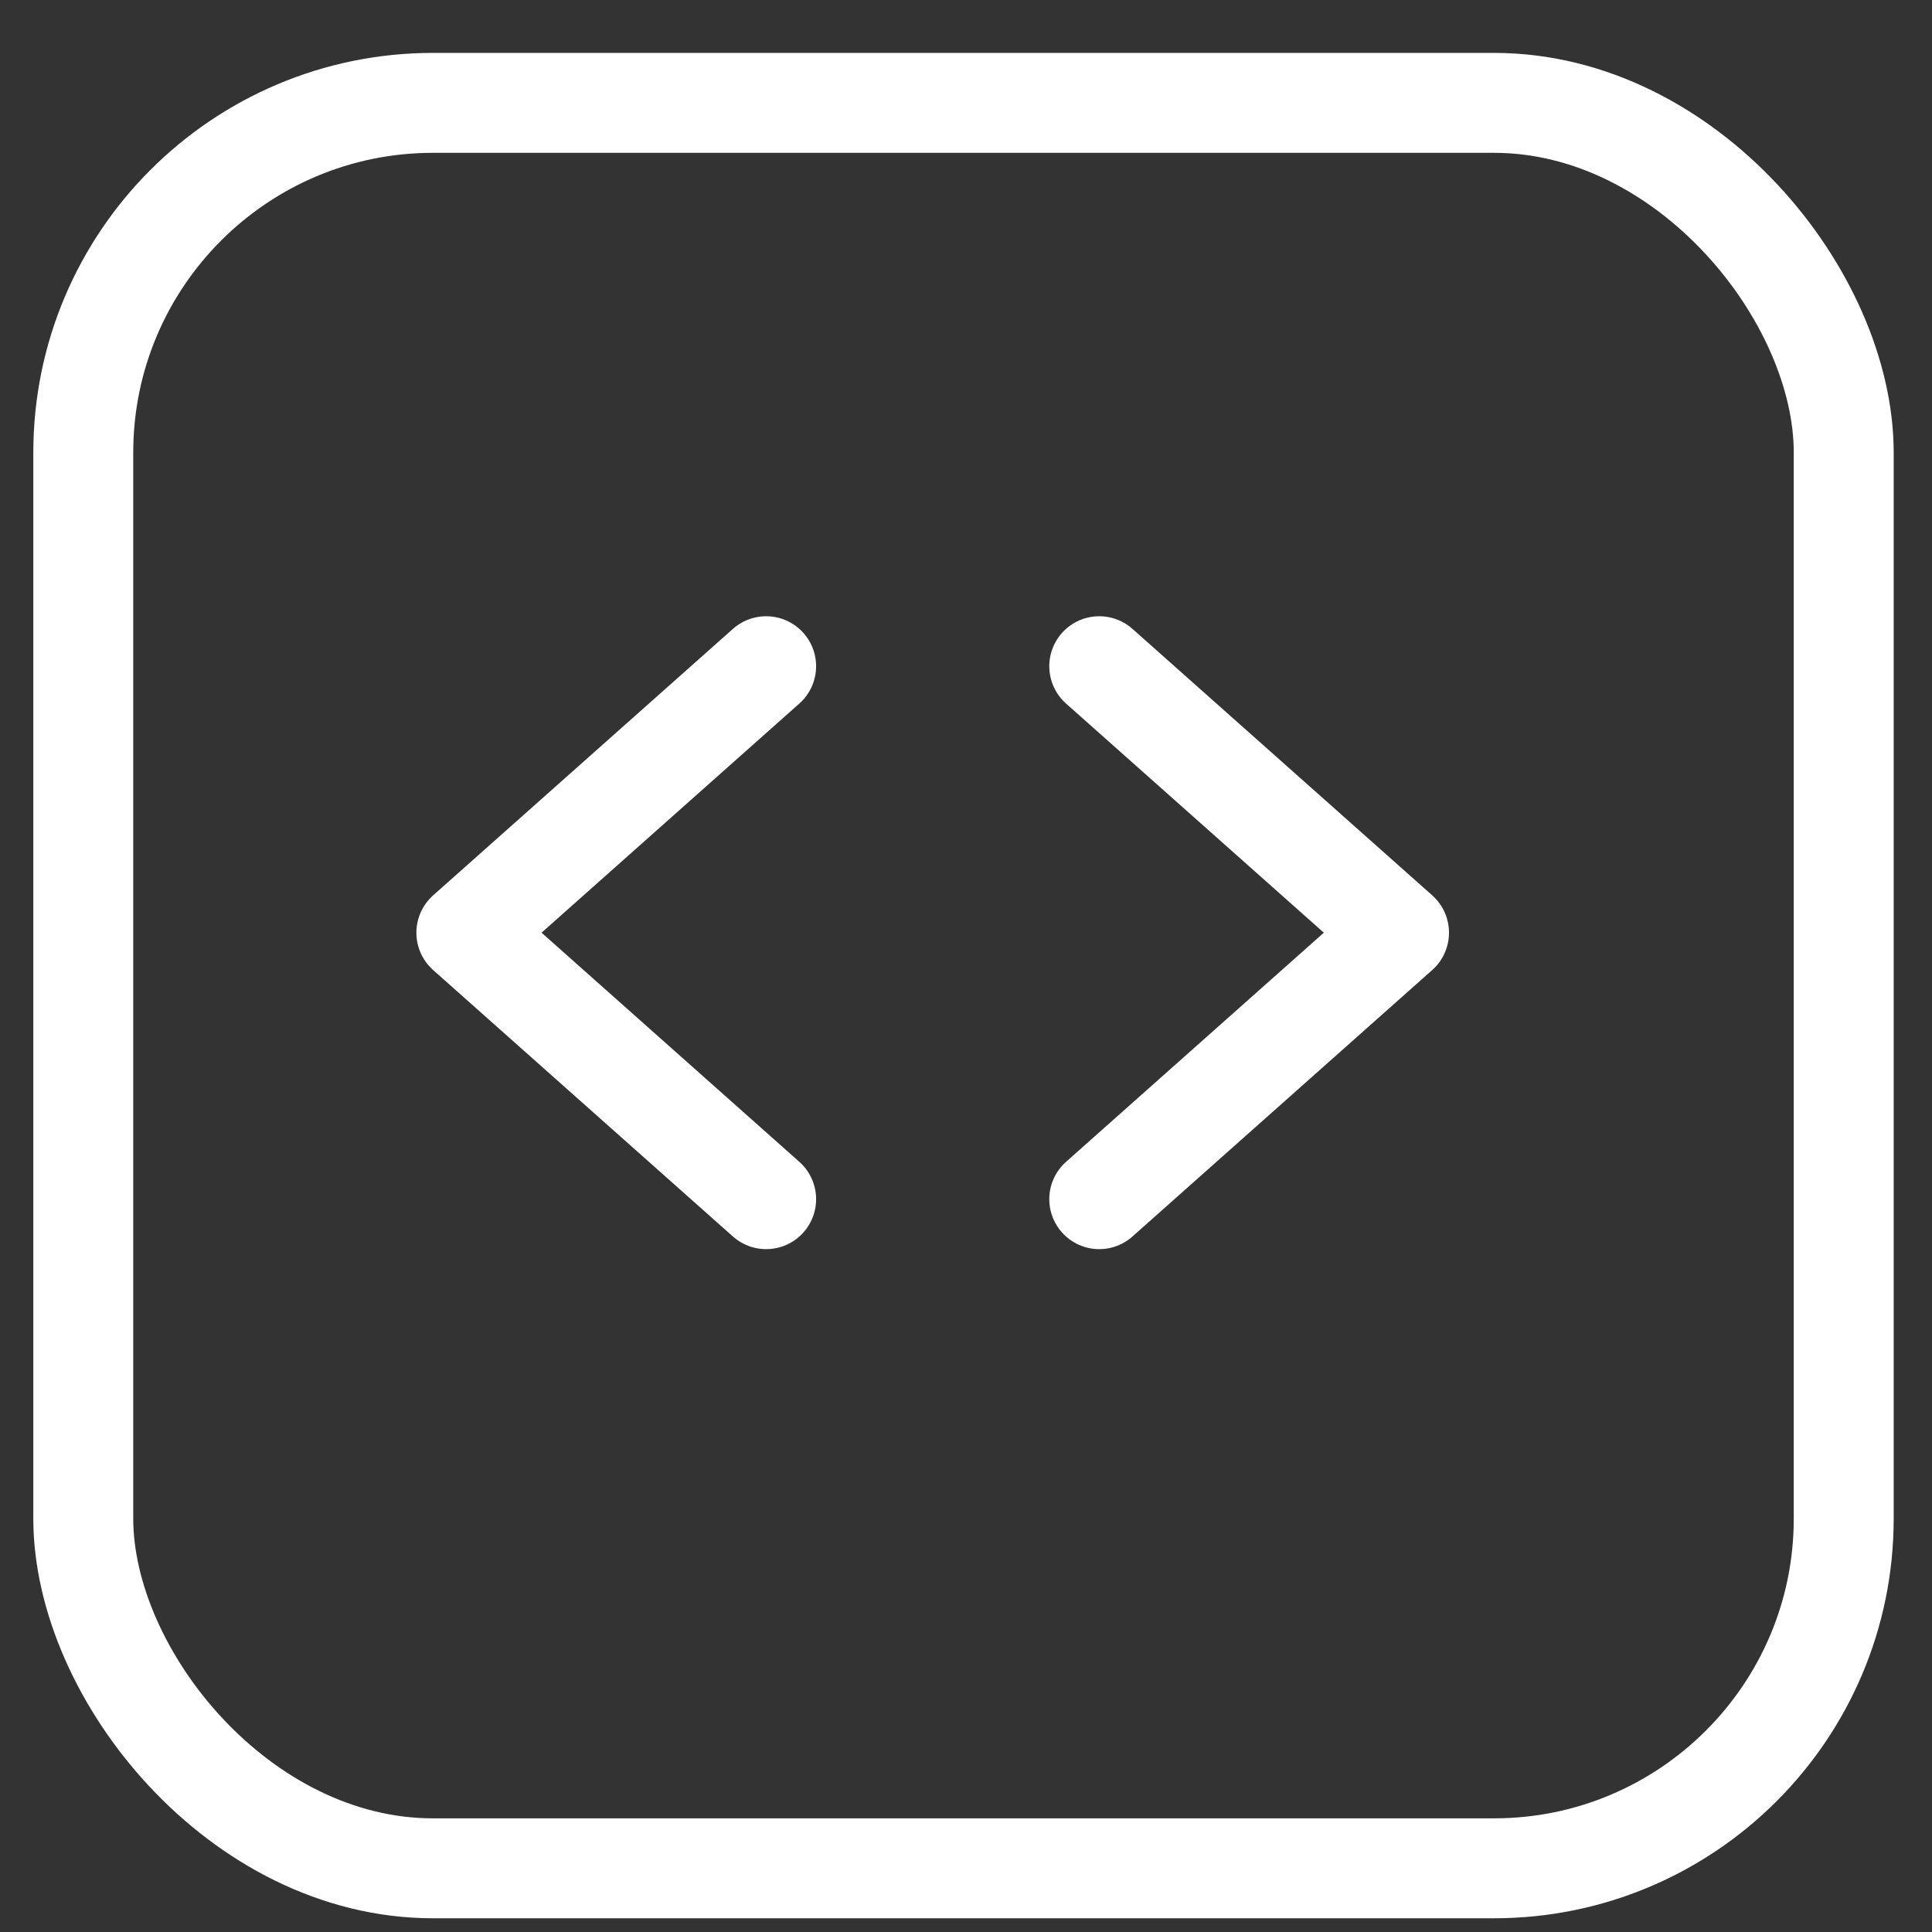
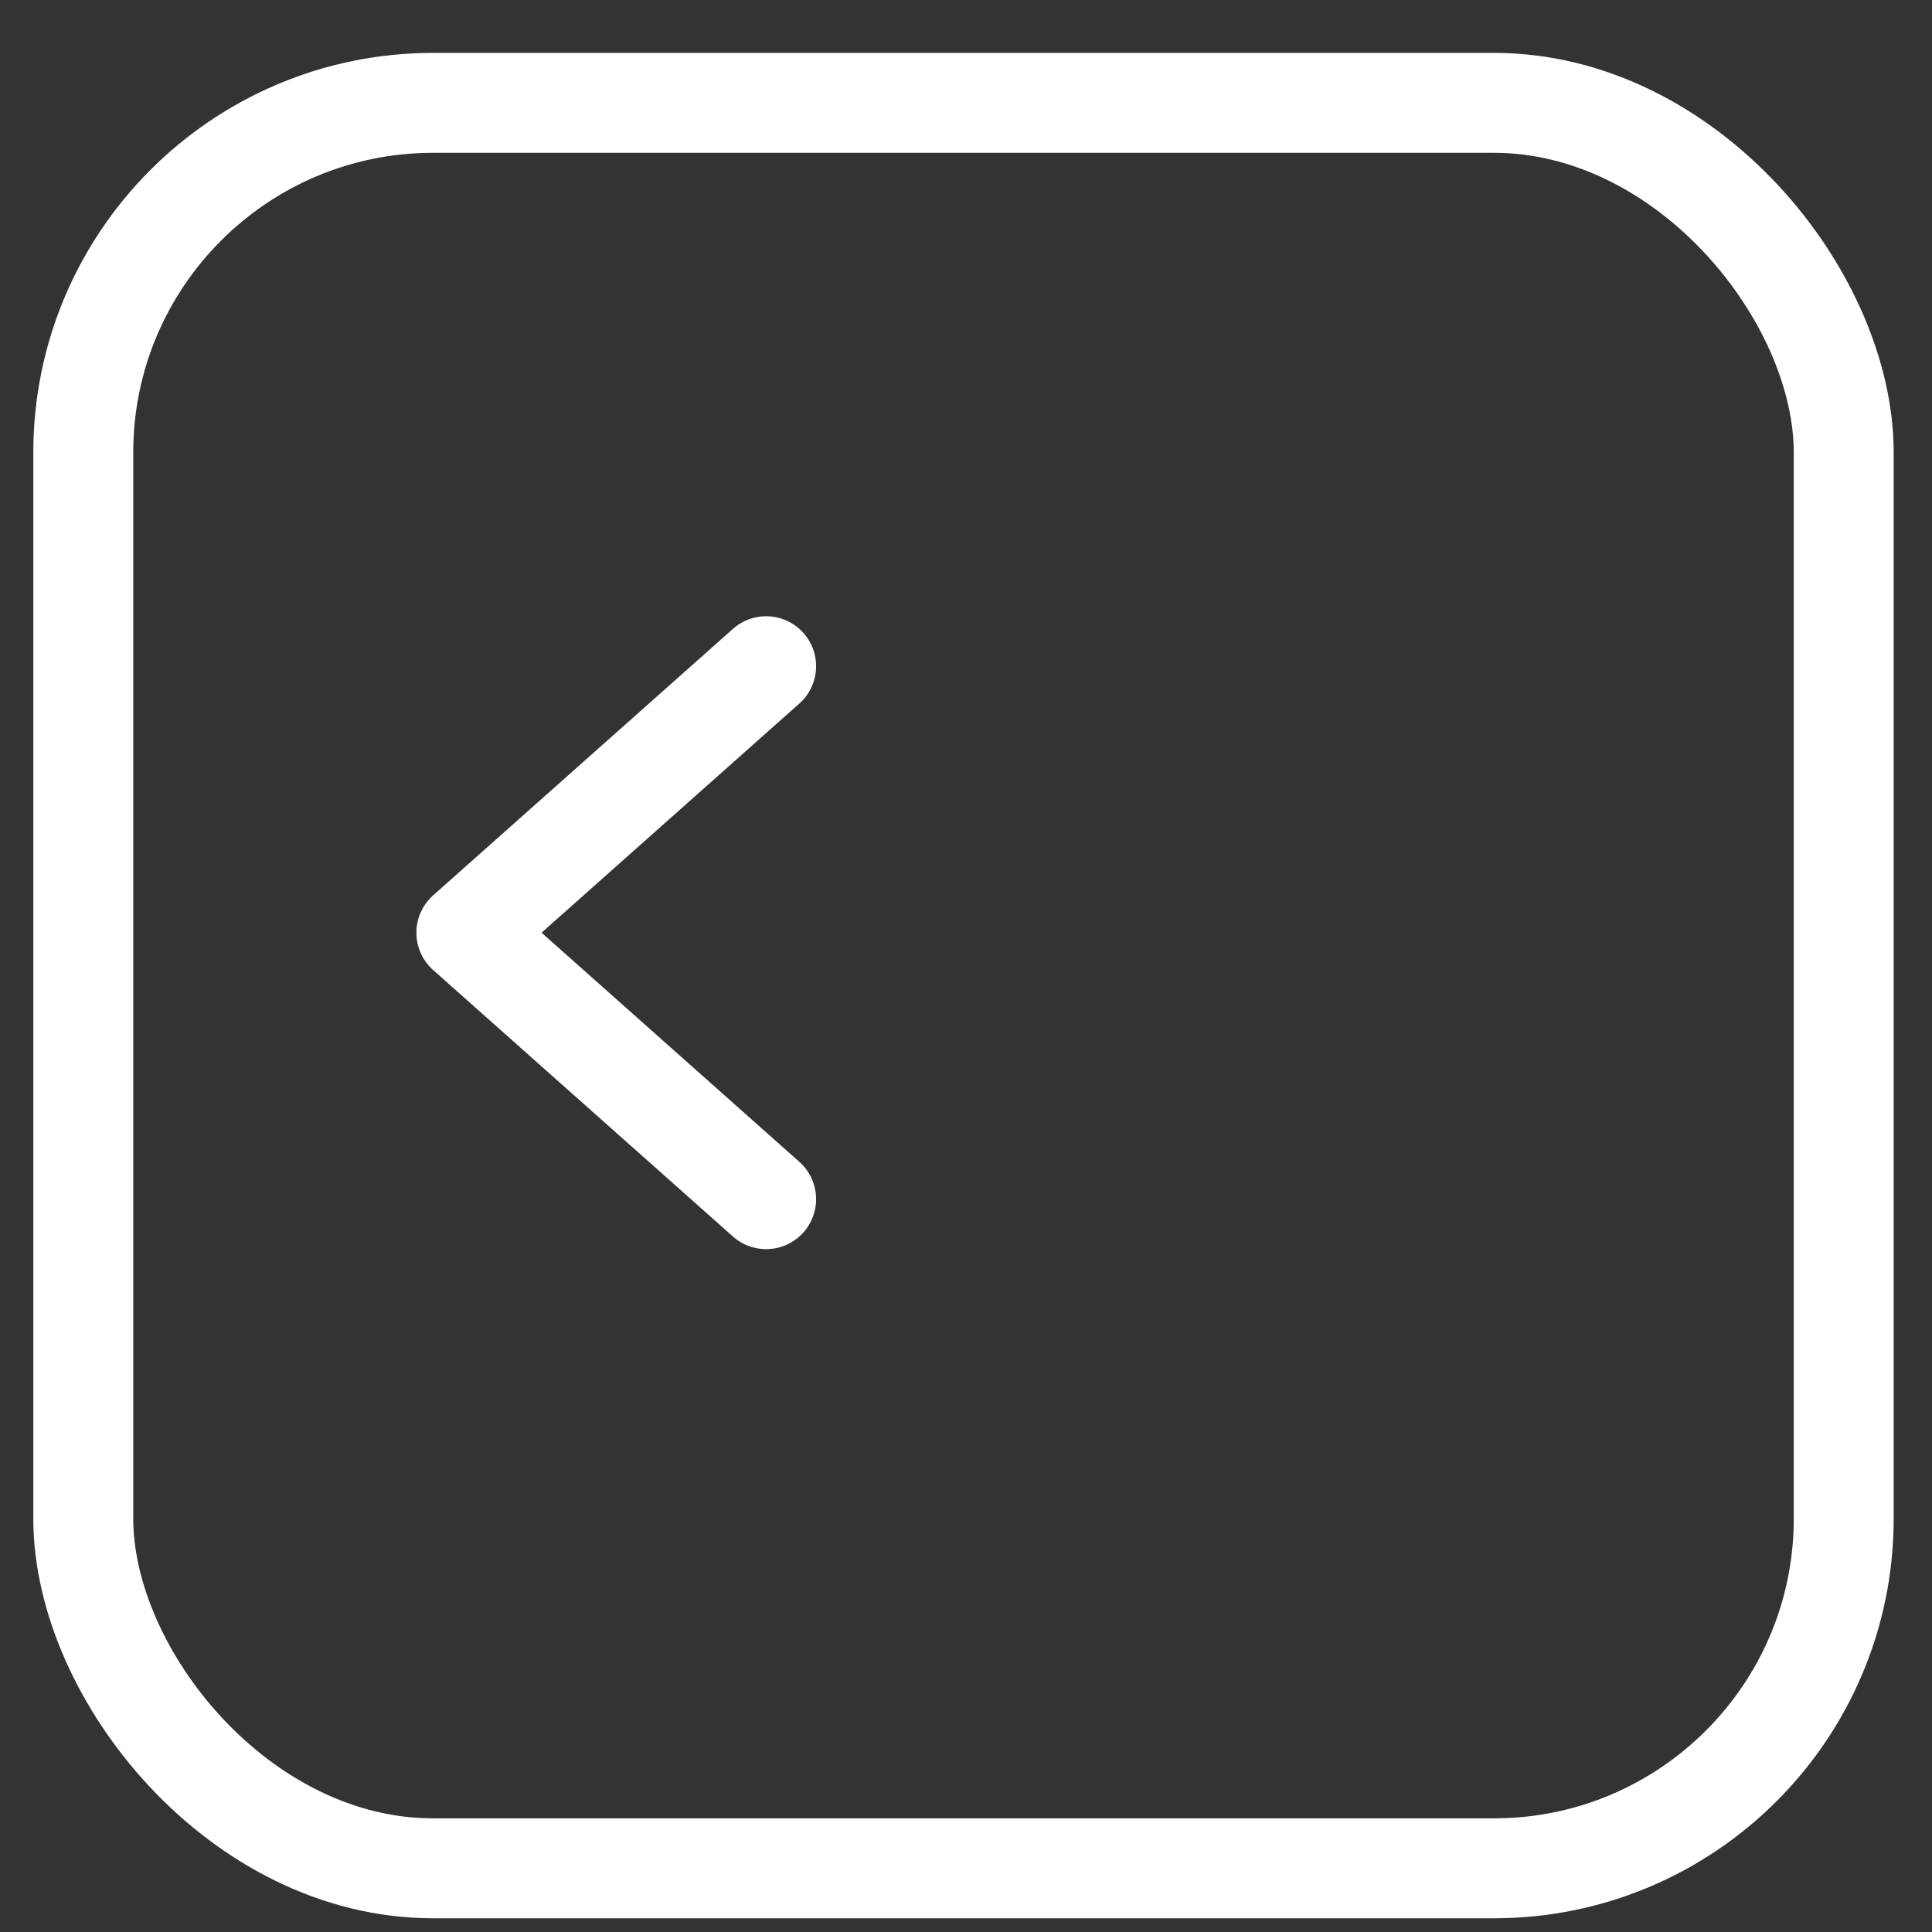
<svg xmlns="http://www.w3.org/2000/svg" width="29" height="29" viewBox="0 0 29 29" fill="none">
  <rect x="0" y="0" width="29" height="29" fill="#333333" stroke="none" />
  <rect x="1.25" y="1.544" width="26.425" height="26.5" rx="5.25" stroke="white" stroke-width="1.5" />
  <path d="M11.5 10L7 14L11.5 18" stroke="white" stroke-width="1.5" stroke-linecap="round" stroke-linejoin="round" />
-   <path d="M16.5 10L21 14L16.5 18" stroke="white" stroke-width="1.5" stroke-linecap="round" stroke-linejoin="round" />
</svg>